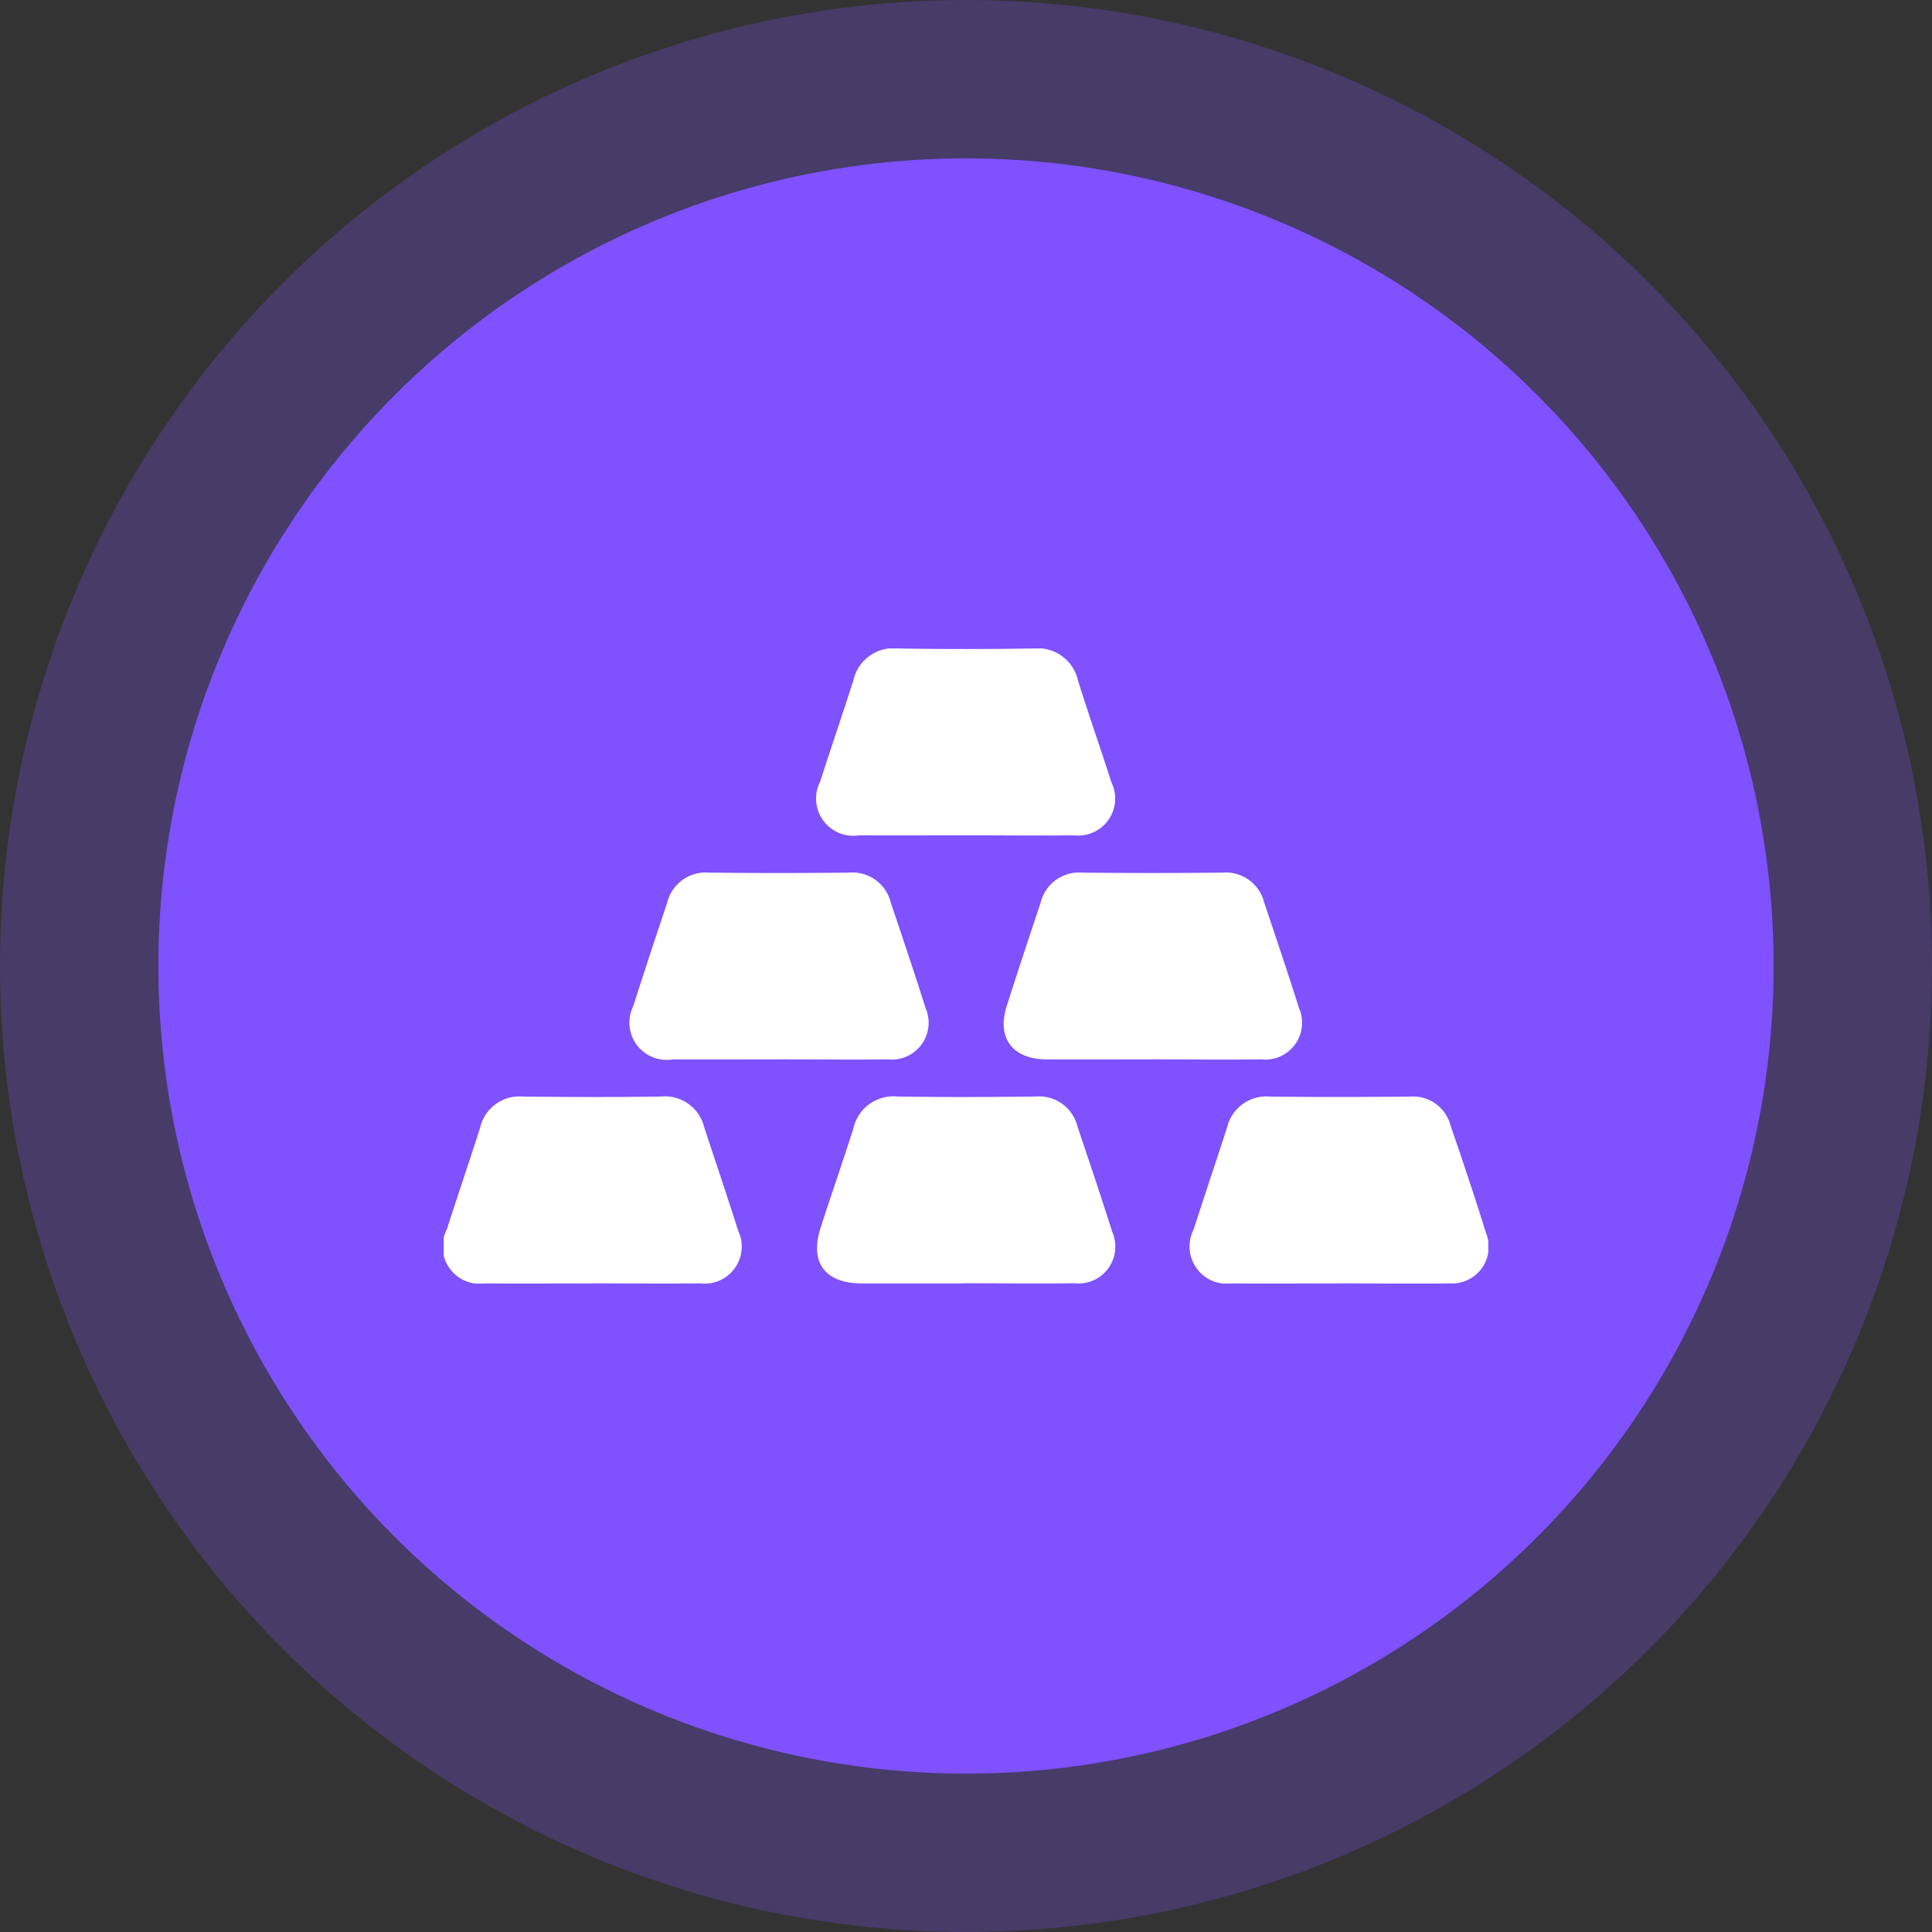
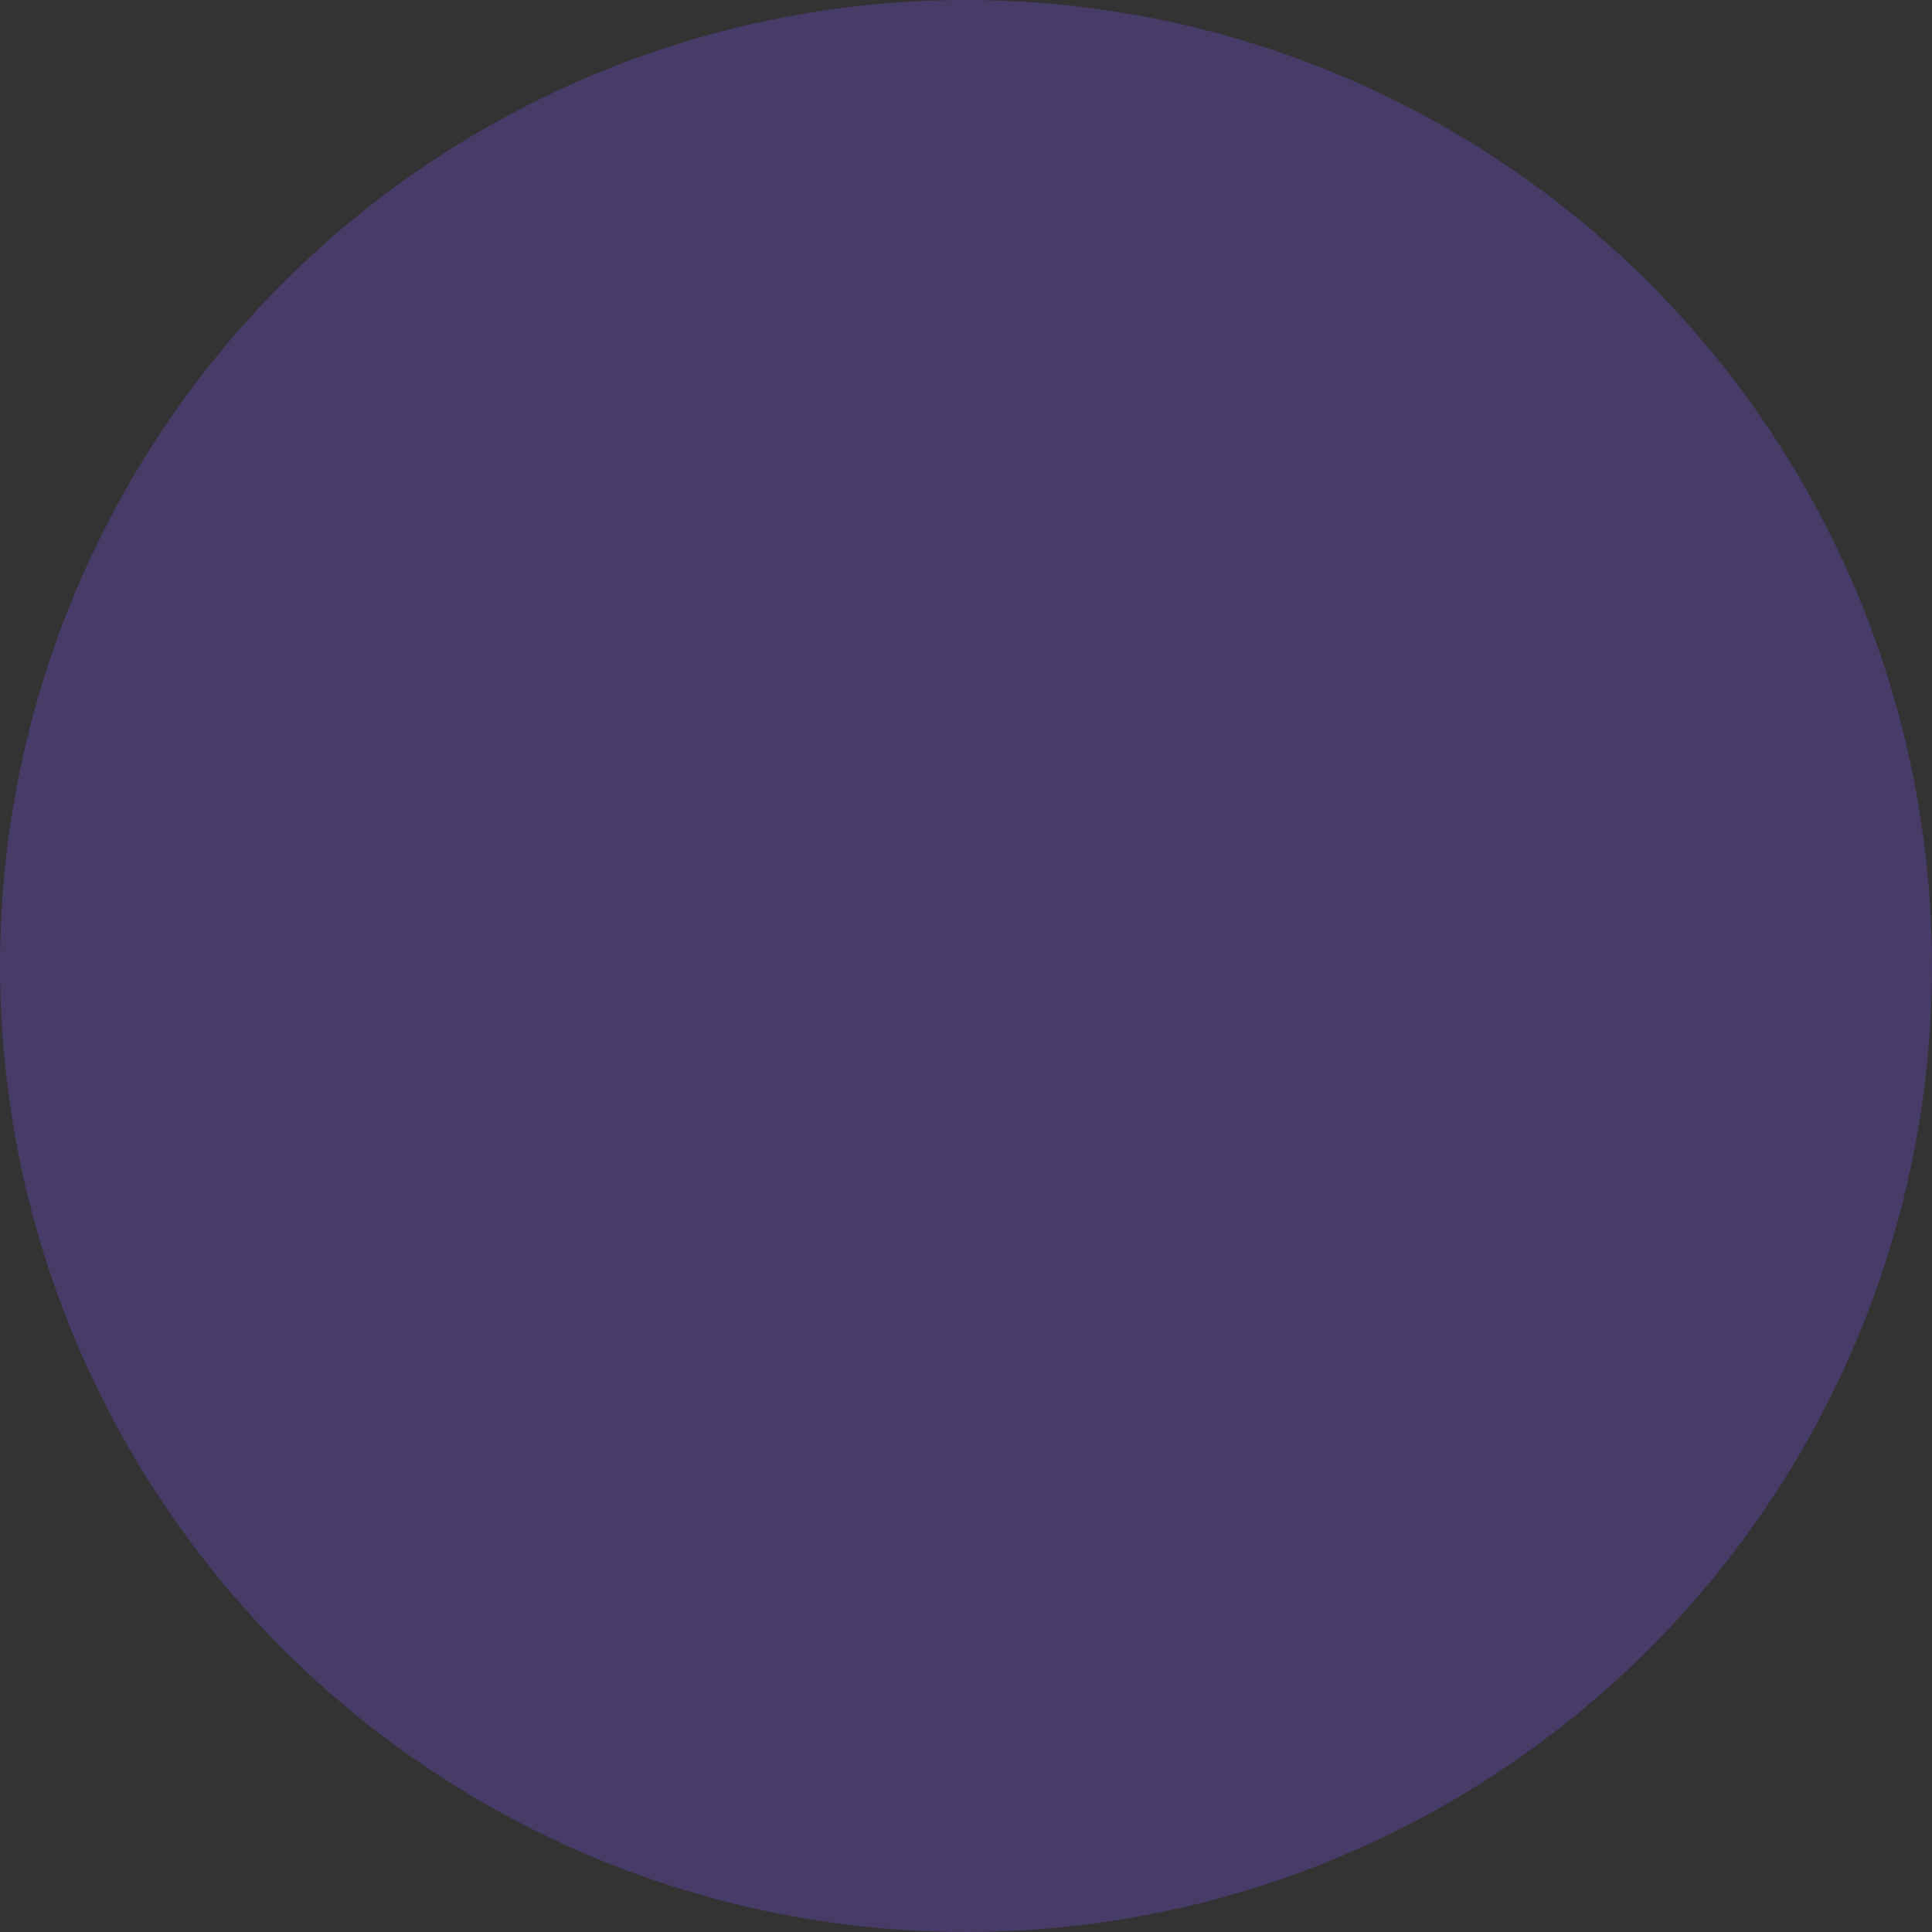
<svg xmlns="http://www.w3.org/2000/svg" width="61" height="61" viewBox="0 0 61 61">
  <rect x="0" y="0" width="61" height="61" fill="#333333" stroke="none" />
  <defs>
    <clipPath id="clip-path">
-       <rect id="Rectangle_40154" data-name="Rectangle 40154" width="32.981" height="20.053" transform="translate(0 0)" fill="#fff" />
-     </clipPath>
+       </clipPath>
  </defs>
  <g id="Group_63045" data-name="Group 63045" transform="translate(-171 -1895)">
    <g id="Group_62736" data-name="Group 62736">
      <circle id="Ellipse_1905" data-name="Ellipse 1905" cx="30.5" cy="30.5" r="30.5" transform="translate(171 1895)" fill="#7f51ff" opacity="0.26" />
-       <circle id="Ellipse_1901" data-name="Ellipse 1901" cx="25.5" cy="25.5" r="25.5" transform="translate(176 1900)" fill="#7f51ff" />
    </g>
    <g id="Group_63083" data-name="Group 63083" transform="translate(185.009 1915.474)">
      <g id="Group_63082" data-name="Group 63082" transform="translate(0 0)" clip-path="url(#clip-path)">
        <path id="Path_95988" data-name="Path 95988" d="M58.82,5.9c-1.1,0-2.21.007-3.314,0a1.176,1.176,0,0,1-1.232-1.7c.341-1.069.71-2.129,1.048-3.2a1.3,1.3,0,0,1,1.422-1q2.135.036,4.272,0a1.3,1.3,0,0,1,1.4,1.024c.335,1.071.71,2.129,1.051,3.2A1.168,1.168,0,0,1,62.282,5.9c-1.154.013-2.308,0-3.462,0" transform="translate(-42.386 0)" fill="#fff" />
        <path id="Path_95989" data-name="Path 95989" d="M31.731,38.416c-1.1,0-2.21.006-3.314,0a1.178,1.178,0,0,1-1.248-1.688c.347-1.093.709-2.181,1.071-3.268a1.248,1.248,0,0,1,1.319-.941q2.209.024,4.419,0a1.249,1.249,0,0,1,1.319.941c.371,1.111.749,2.219,1.1,3.336a1.164,1.164,0,0,1-1.2,1.619c-1.154.014-2.308,0-3.462,0" transform="translate(-21.182 -25.441)" fill="#fff" />
-         <path id="Path_95990" data-name="Path 95990" d="M85.917,38.416c-1.1,0-2.21.006-3.314,0-1.074-.008-1.575-.676-1.255-1.683.347-1.093.71-2.18,1.071-3.268a1.248,1.248,0,0,1,1.316-.946q2.209.023,4.419,0a1.249,1.249,0,0,1,1.322.937c.372,1.11.748,2.219,1.1,3.336a1.163,1.163,0,0,1-1.2,1.623c-1.154.015-2.308,0-3.462,0" transform="translate(-63.572 -25.441)" fill="#fff" />
        <path id="Path_95991" data-name="Path 95991" d="M4.708,70.917c-1.129,0-2.259.008-3.388,0A1.176,1.176,0,0,1,.1,69.209c.341-1.069.705-2.13,1.048-3.2A1.272,1.272,0,0,1,2.5,65.017c1.448.017,2.9.021,4.345,0a1.278,1.278,0,0,1,1.378.962c.357,1.089.726,2.175,1.073,3.268a1.171,1.171,0,0,1-1.2,1.668c-1.129.012-2.259,0-3.388,0" transform="translate(0 -50.869)" fill="#fff" />
        <path id="Path_95992" data-name="Path 95992" d="M58.829,70.916c-1.08,0-2.16,0-3.241,0-1.17,0-1.66-.66-1.306-1.758.337-1.045.7-2.08,1.032-3.127a1.3,1.3,0,0,1,1.412-1.016c1.448.023,2.9.018,4.345,0a1.249,1.249,0,0,1,1.32.94c.371,1.11.748,2.219,1.1,3.336a1.163,1.163,0,0,1-1.2,1.62c-1.154.014-2.308,0-3.462,0" transform="translate(-42.382 -50.868)" fill="#fff" />
-         <path id="Path_95993" data-name="Path 95993" d="M113.075,70.92c-1.129,0-2.259.008-3.388,0a1.179,1.179,0,0,1-1.211-1.712c.342-1.069.7-2.131,1.048-3.2a1.275,1.275,0,0,1,1.36-.987c1.473.018,2.946.015,4.419,0a1.222,1.222,0,0,1,1.277.9c.388,1.13.768,2.264,1.123,3.405a1.158,1.158,0,0,1-1.166,1.592c-1.154.019-2.308,0-3.462,0" transform="translate(-84.794 -50.872)" fill="#fff" />
      </g>
    </g>
  </g>
</svg>